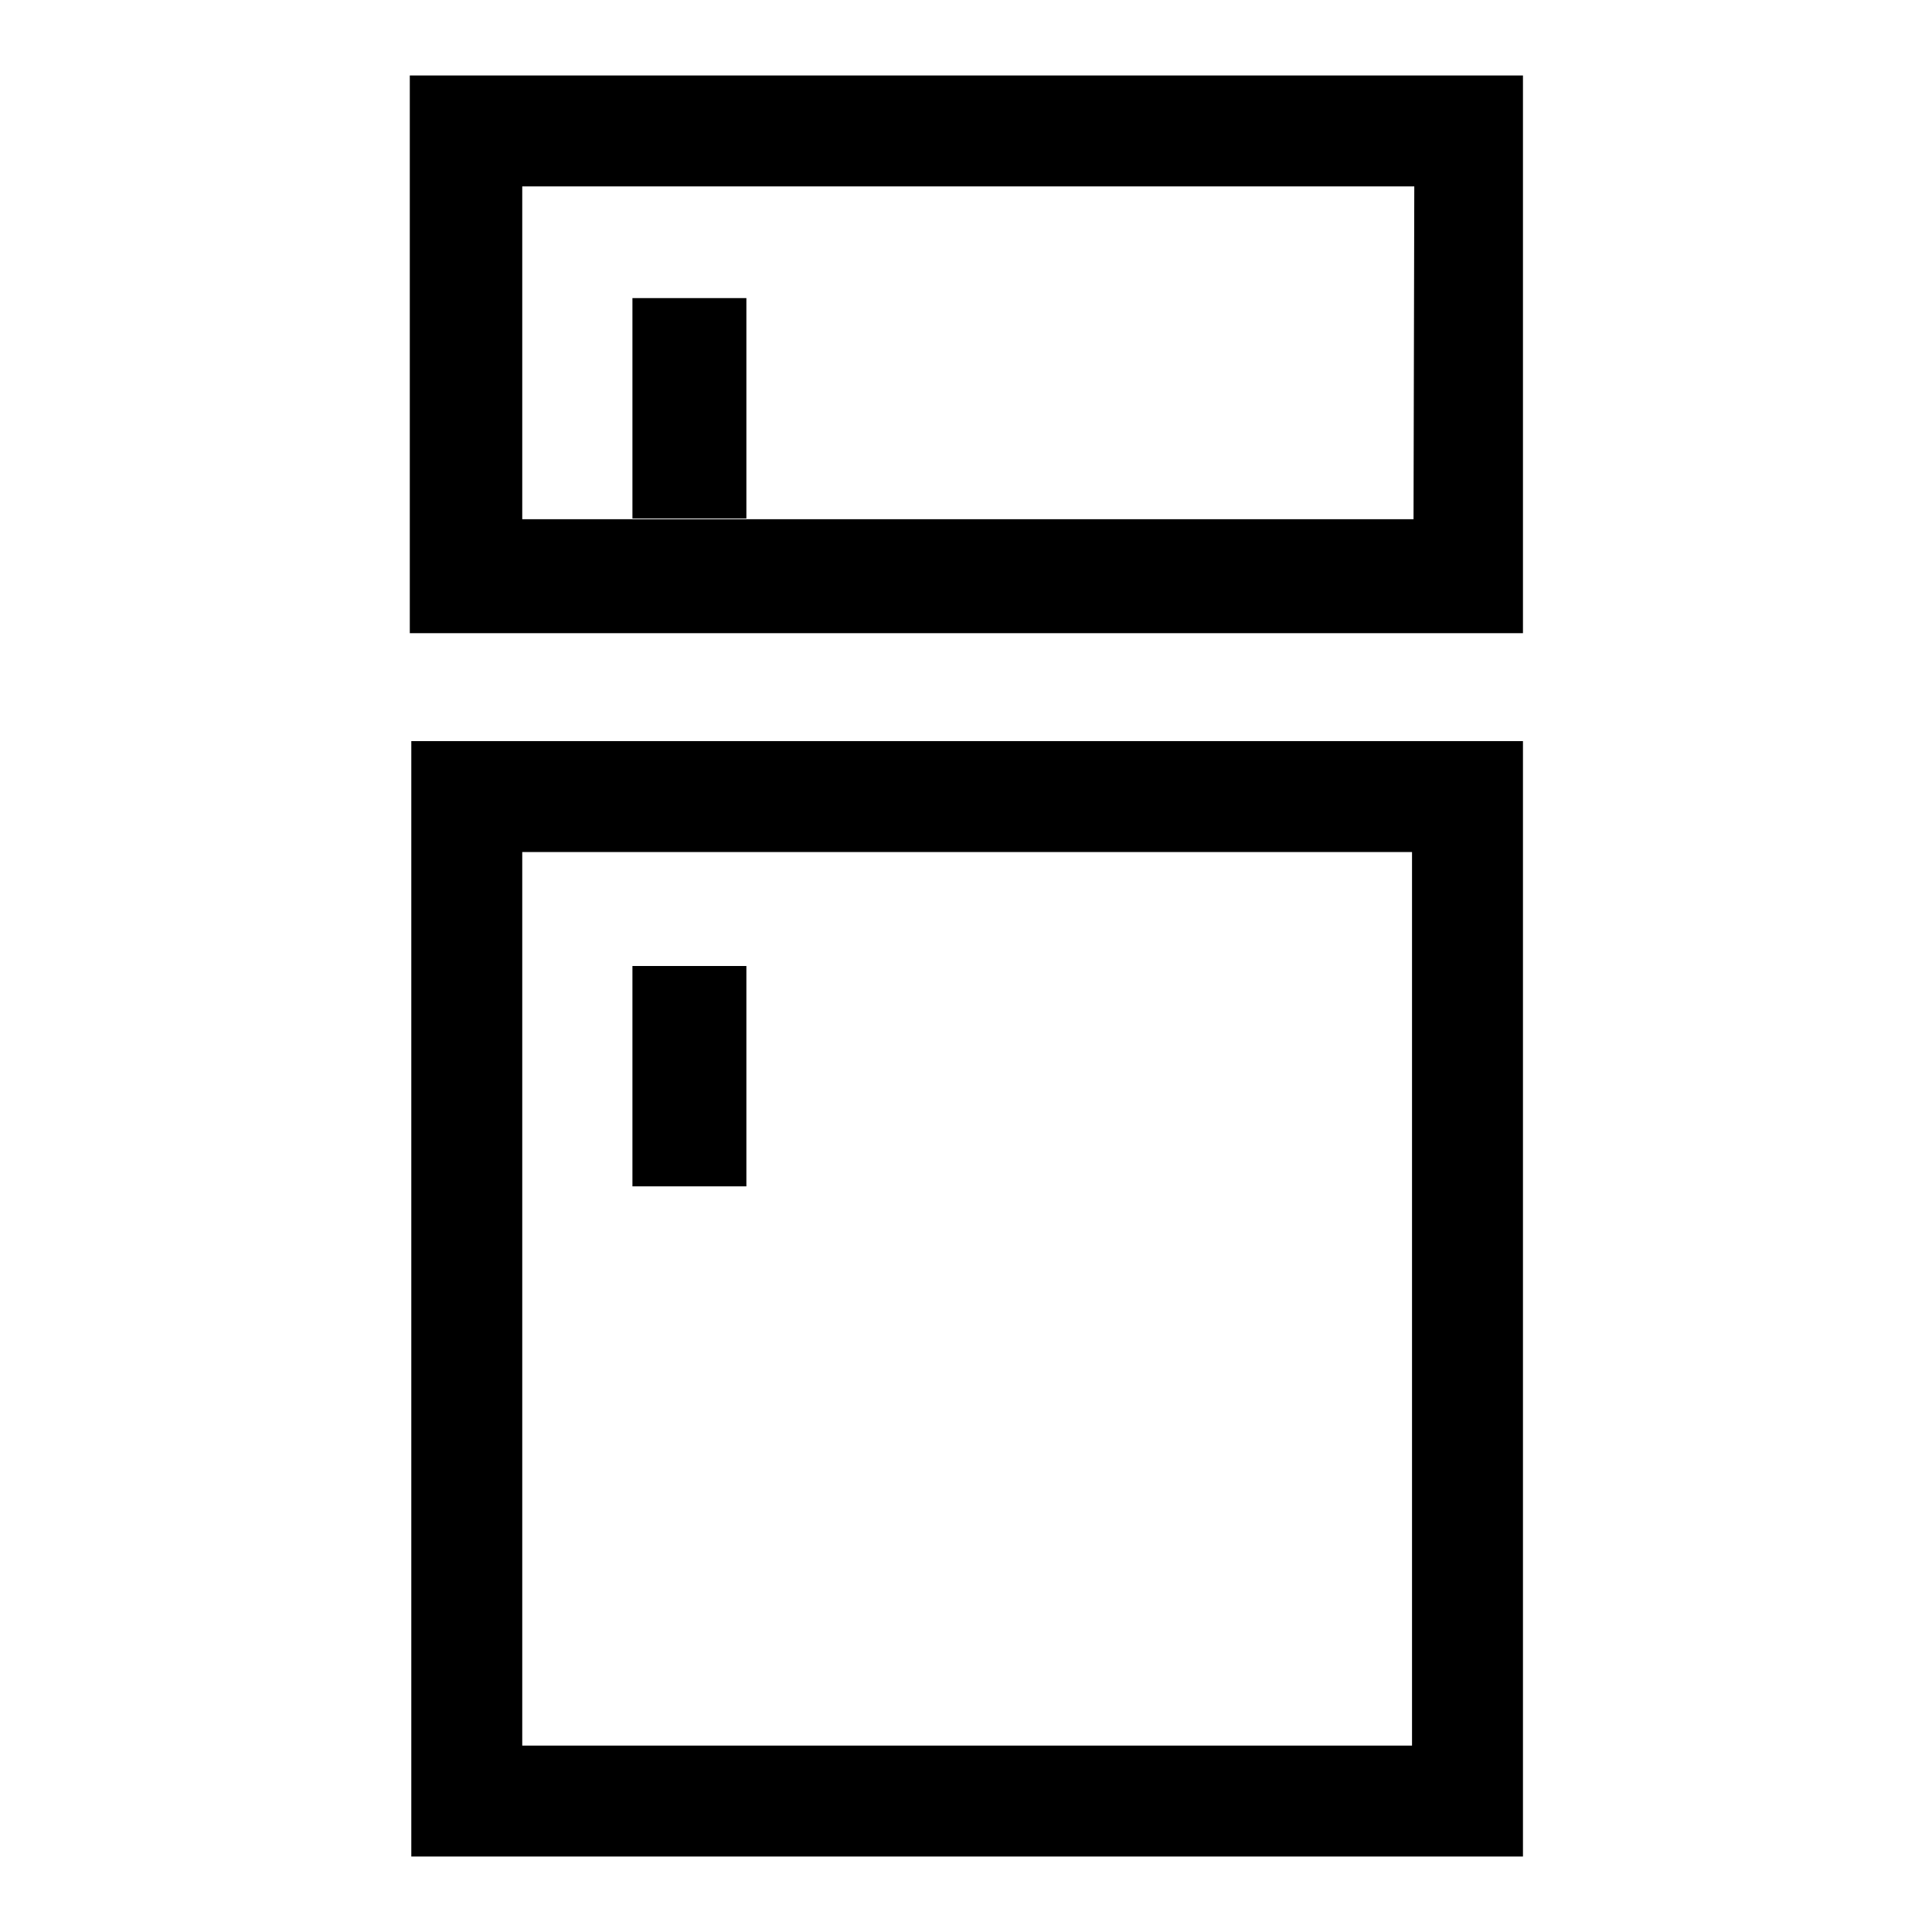
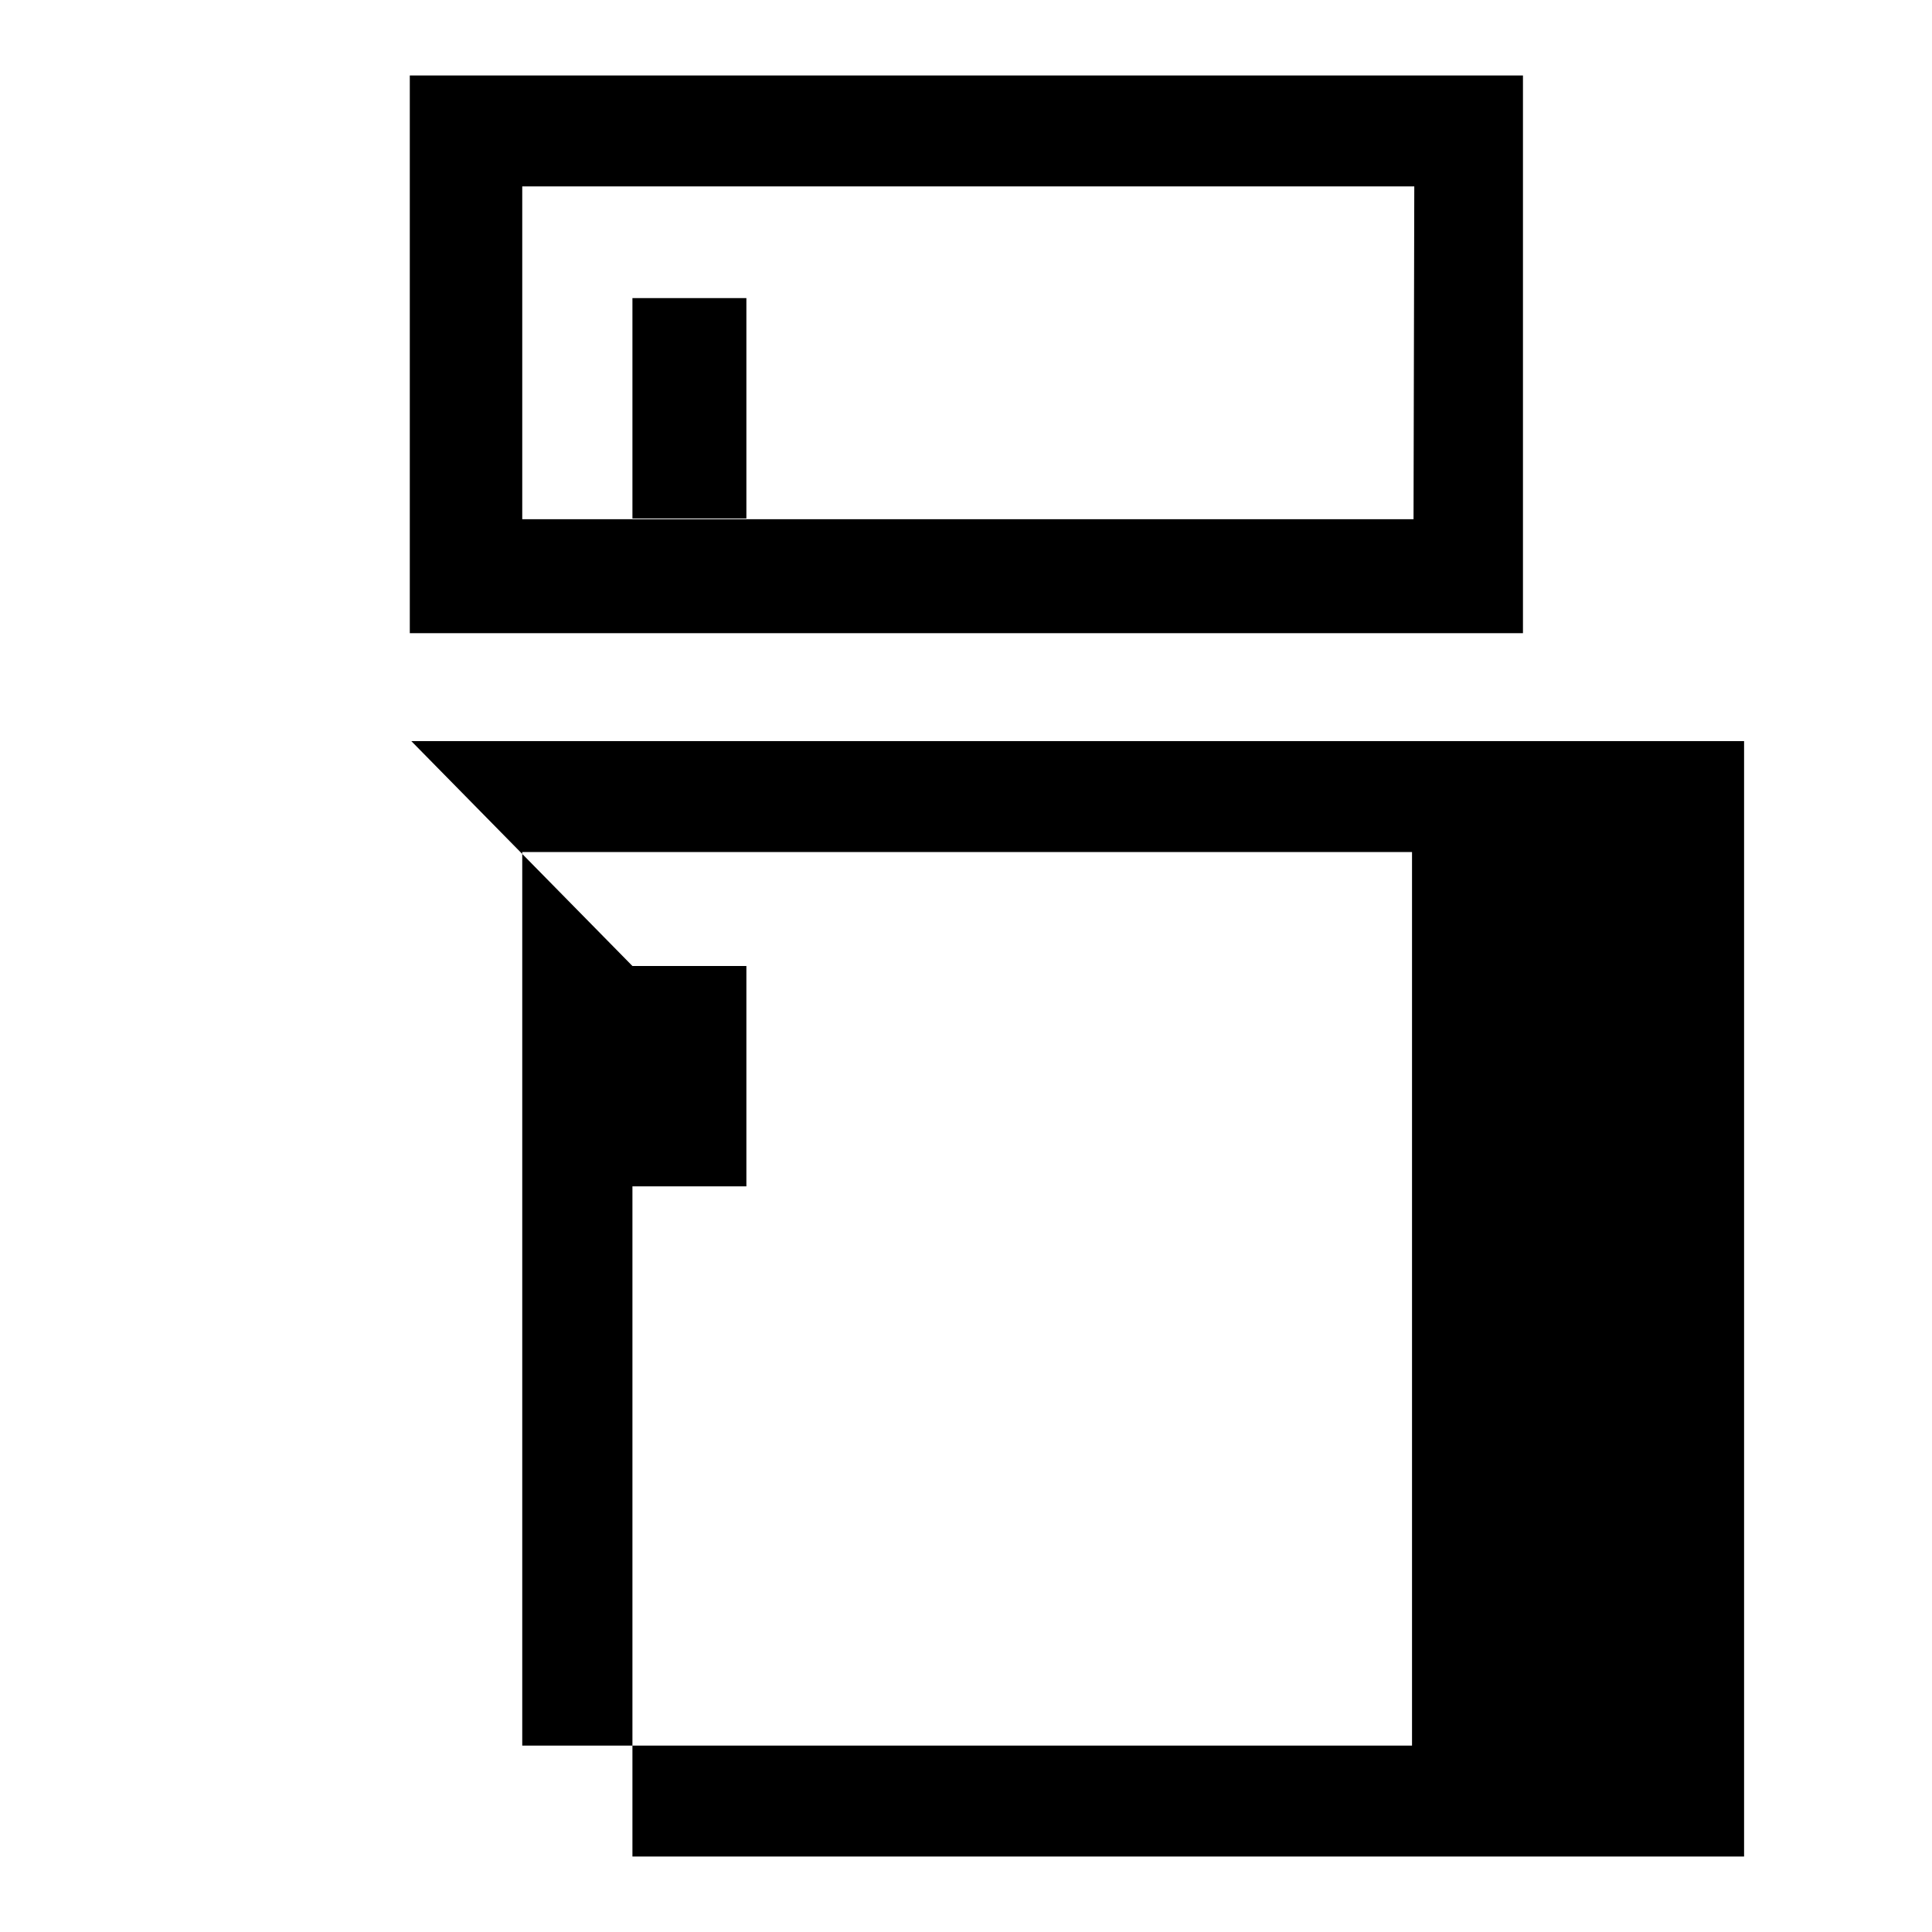
<svg xmlns="http://www.w3.org/2000/svg" version="1.1" x="0px" y="0px" viewBox="0 0 256 256" enable-background="new 0 0 256 256" xml:space="preserve">
  <g>
    <g>
-       <path fill="#000000" d="M54.3,10v73.9h147.5V10H54.3z M187.3,68.8H69.2V24.7h118.2L187.3,68.8L187.3,68.8z M83.8,39.5h15.1v29.2H83.8V39.5z M83.8,128h15.1v29.2H83.8V128z M54.5,98.2V246h147.3V98.2H54.5L54.5,98.2z M187.1,231.3H69.2V112.9h117.9V231.3L187.1,231.3z" />
+       <path fill="#000000" d="M54.3,10v73.9h147.5V10H54.3z M187.3,68.8H69.2V24.7h118.2L187.3,68.8L187.3,68.8z M83.8,39.5h15.1v29.2H83.8V39.5z M83.8,128h15.1v29.2H83.8V128z V246h147.3V98.2H54.5L54.5,98.2z M187.1,231.3H69.2V112.9h117.9V231.3L187.1,231.3z" />
    </g>
  </g>
</svg>